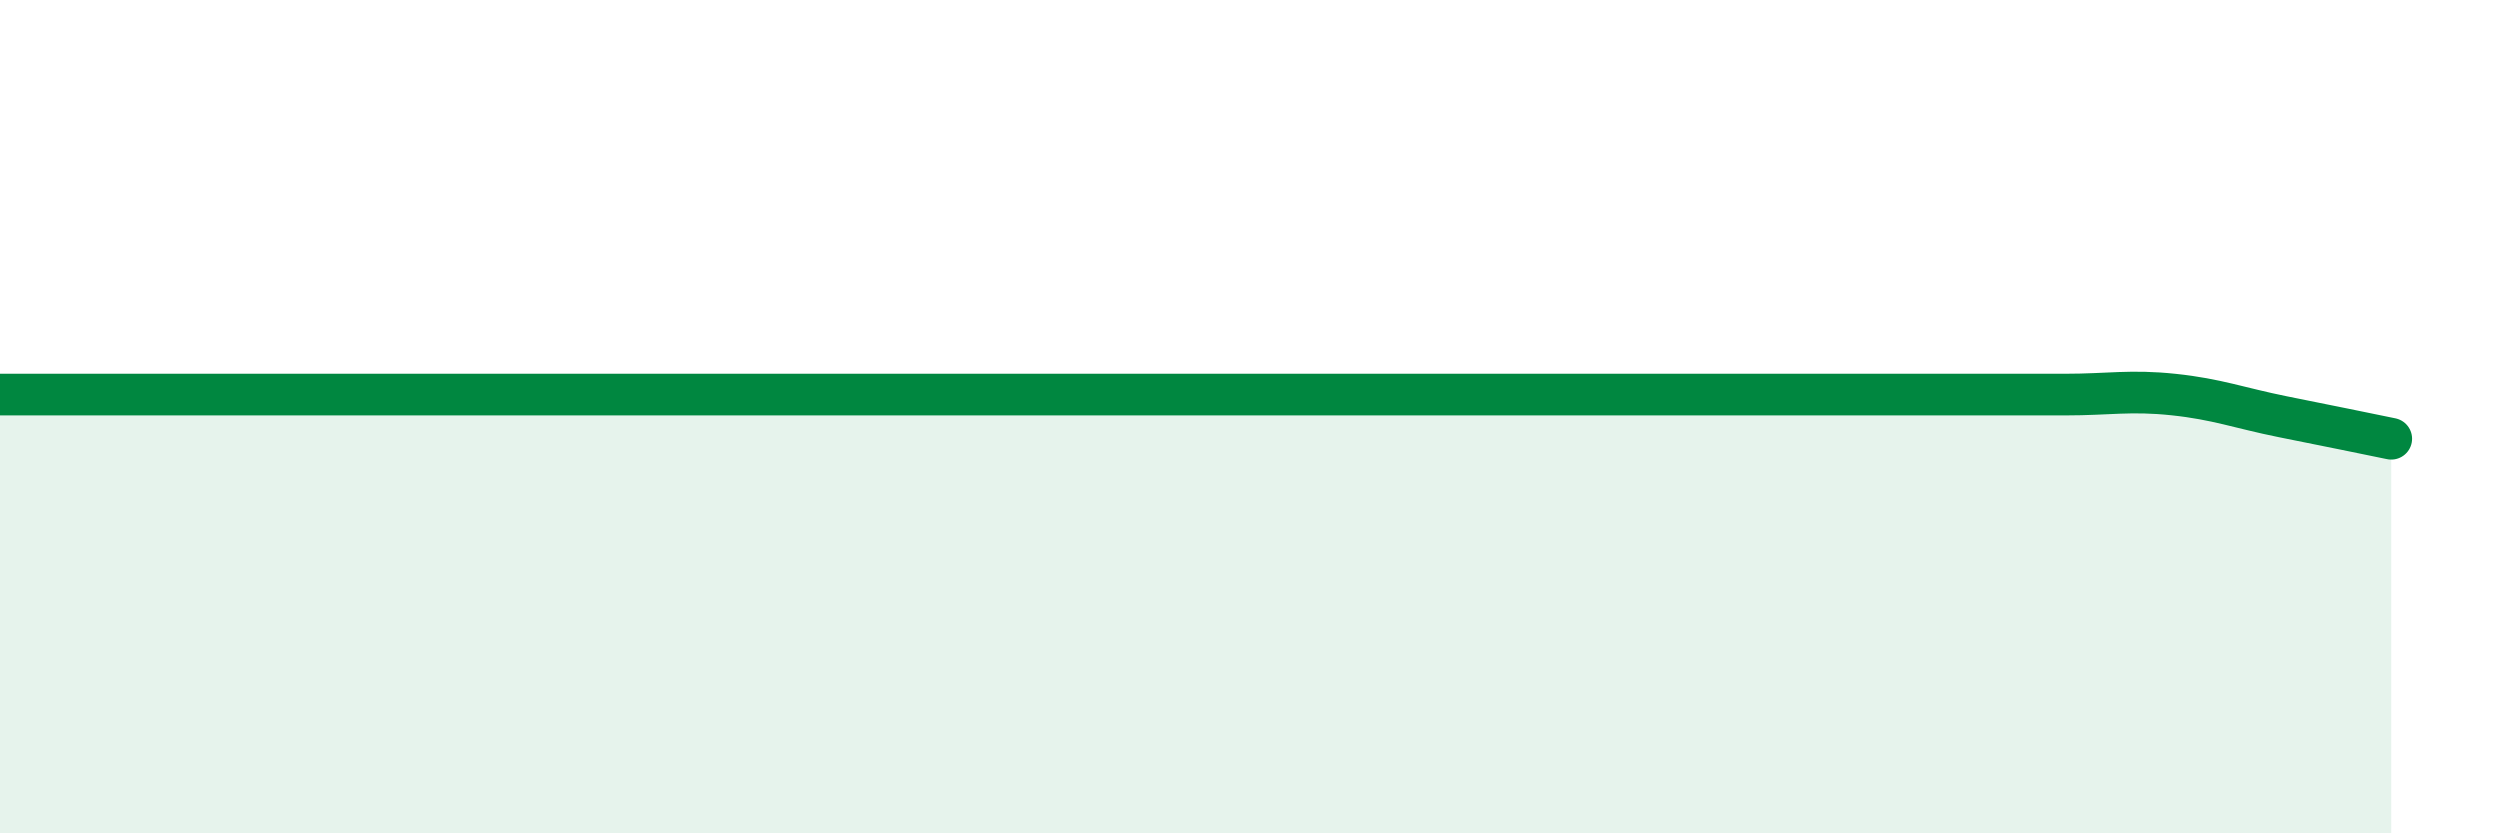
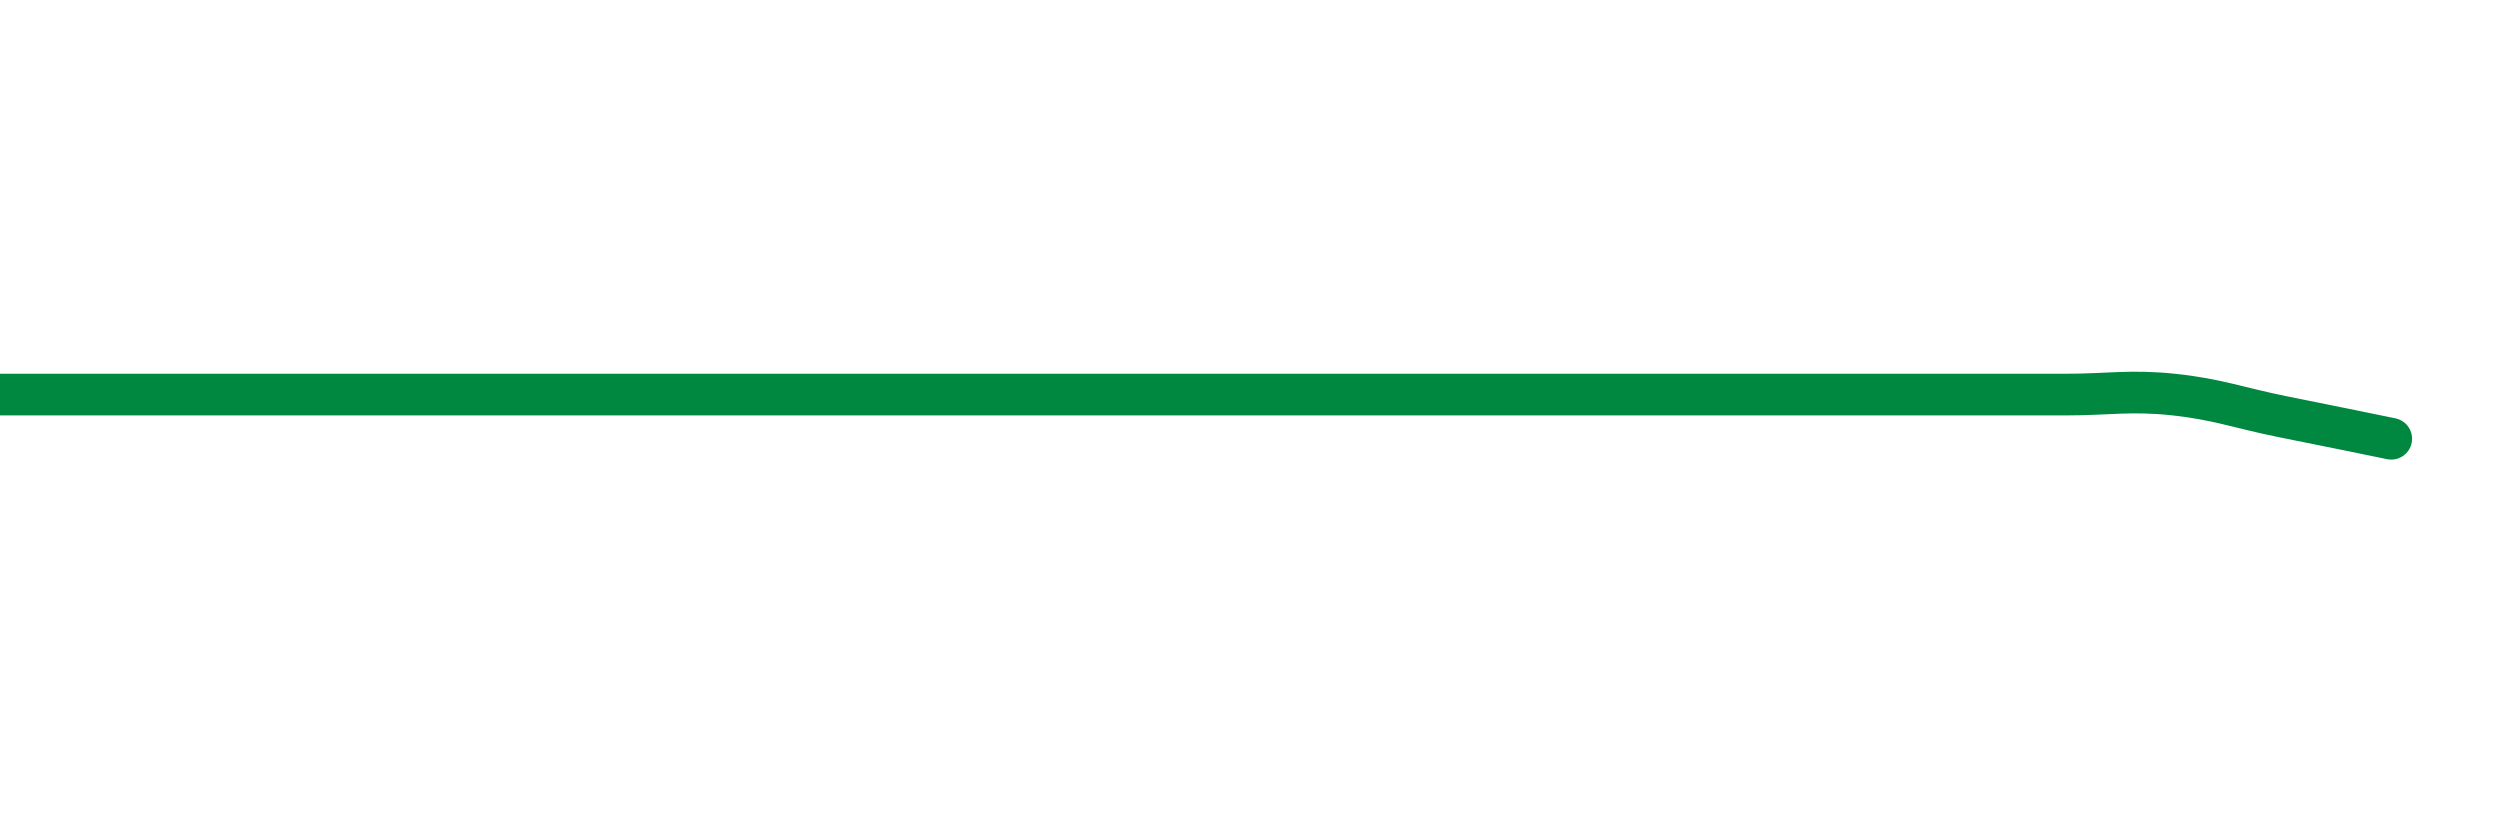
<svg xmlns="http://www.w3.org/2000/svg" width="60" height="20" viewBox="0 0 60 20">
-   <path d="M 0,9.47 C 0.52,9.47 1.57,9.47 2.61,9.47 C 3.65,9.47 4.18,9.47 5.22,9.47 C 6.26,9.47 6.79,9.47 7.83,9.47 C 8.87,9.47 9.39,9.47 10.43,9.47 C 11.47,9.47 12,9.47 13.04,9.47 C 14.08,9.47 14.61,9.47 15.65,9.47 C 16.69,9.47 17.22,9.47 18.26,9.47 C 19.3,9.47 19.83,9.47 20.87,9.47 C 21.91,9.47 22.44,9.47 23.48,9.47 C 24.52,9.47 25.05,9.47 26.09,9.47 C 27.13,9.47 27.66,9.47 28.7,9.47 C 29.74,9.47 30.26,9.47 31.3,9.47 C 32.34,9.47 32.87,9.47 33.91,9.47 C 34.95,9.47 35.48,9.47 36.52,9.47 C 37.56,9.47 38.09,9.47 39.13,9.47 C 40.17,9.47 40.7,9.47 41.74,9.47 C 42.78,9.47 43.31,9.47 44.35,9.47 C 45.39,9.47 45.92,9.47 46.96,9.47 C 48,9.47 48.53,9.47 49.57,9.47 C 50.61,9.47 51.13,9.36 52.17,9.47 C 53.21,9.58 53.74,9.79 54.78,10 C 55.82,10.21 56.87,10.42 57.39,10.53L57.39 20L0 20Z" fill="#008740" opacity="0.1" stroke-linecap="round" stroke-linejoin="round" />
  <path d="M 0,9.47 C 0.52,9.47 1.57,9.47 2.61,9.47 C 3.65,9.47 4.18,9.47 5.22,9.47 C 6.26,9.47 6.79,9.47 7.83,9.47 C 8.87,9.47 9.39,9.47 10.43,9.47 C 11.47,9.47 12,9.47 13.04,9.47 C 14.08,9.47 14.61,9.47 15.65,9.47 C 16.69,9.47 17.22,9.47 18.26,9.47 C 19.3,9.47 19.83,9.47 20.87,9.47 C 21.91,9.47 22.44,9.47 23.48,9.47 C 24.52,9.47 25.05,9.47 26.09,9.47 C 27.13,9.47 27.66,9.47 28.7,9.47 C 29.74,9.47 30.26,9.47 31.3,9.47 C 32.34,9.47 32.87,9.47 33.91,9.47 C 34.95,9.47 35.48,9.47 36.52,9.47 C 37.56,9.47 38.09,9.47 39.13,9.47 C 40.17,9.47 40.7,9.47 41.74,9.47 C 42.78,9.47 43.31,9.47 44.35,9.47 C 45.39,9.47 45.92,9.47 46.96,9.47 C 48,9.47 48.53,9.47 49.57,9.47 C 50.61,9.47 51.13,9.36 52.17,9.47 C 53.21,9.58 53.74,9.79 54.78,10 C 55.82,10.21 56.87,10.42 57.39,10.53" stroke="#008740" stroke-width="1" fill="none" stroke-linecap="round" stroke-linejoin="round" />
</svg>